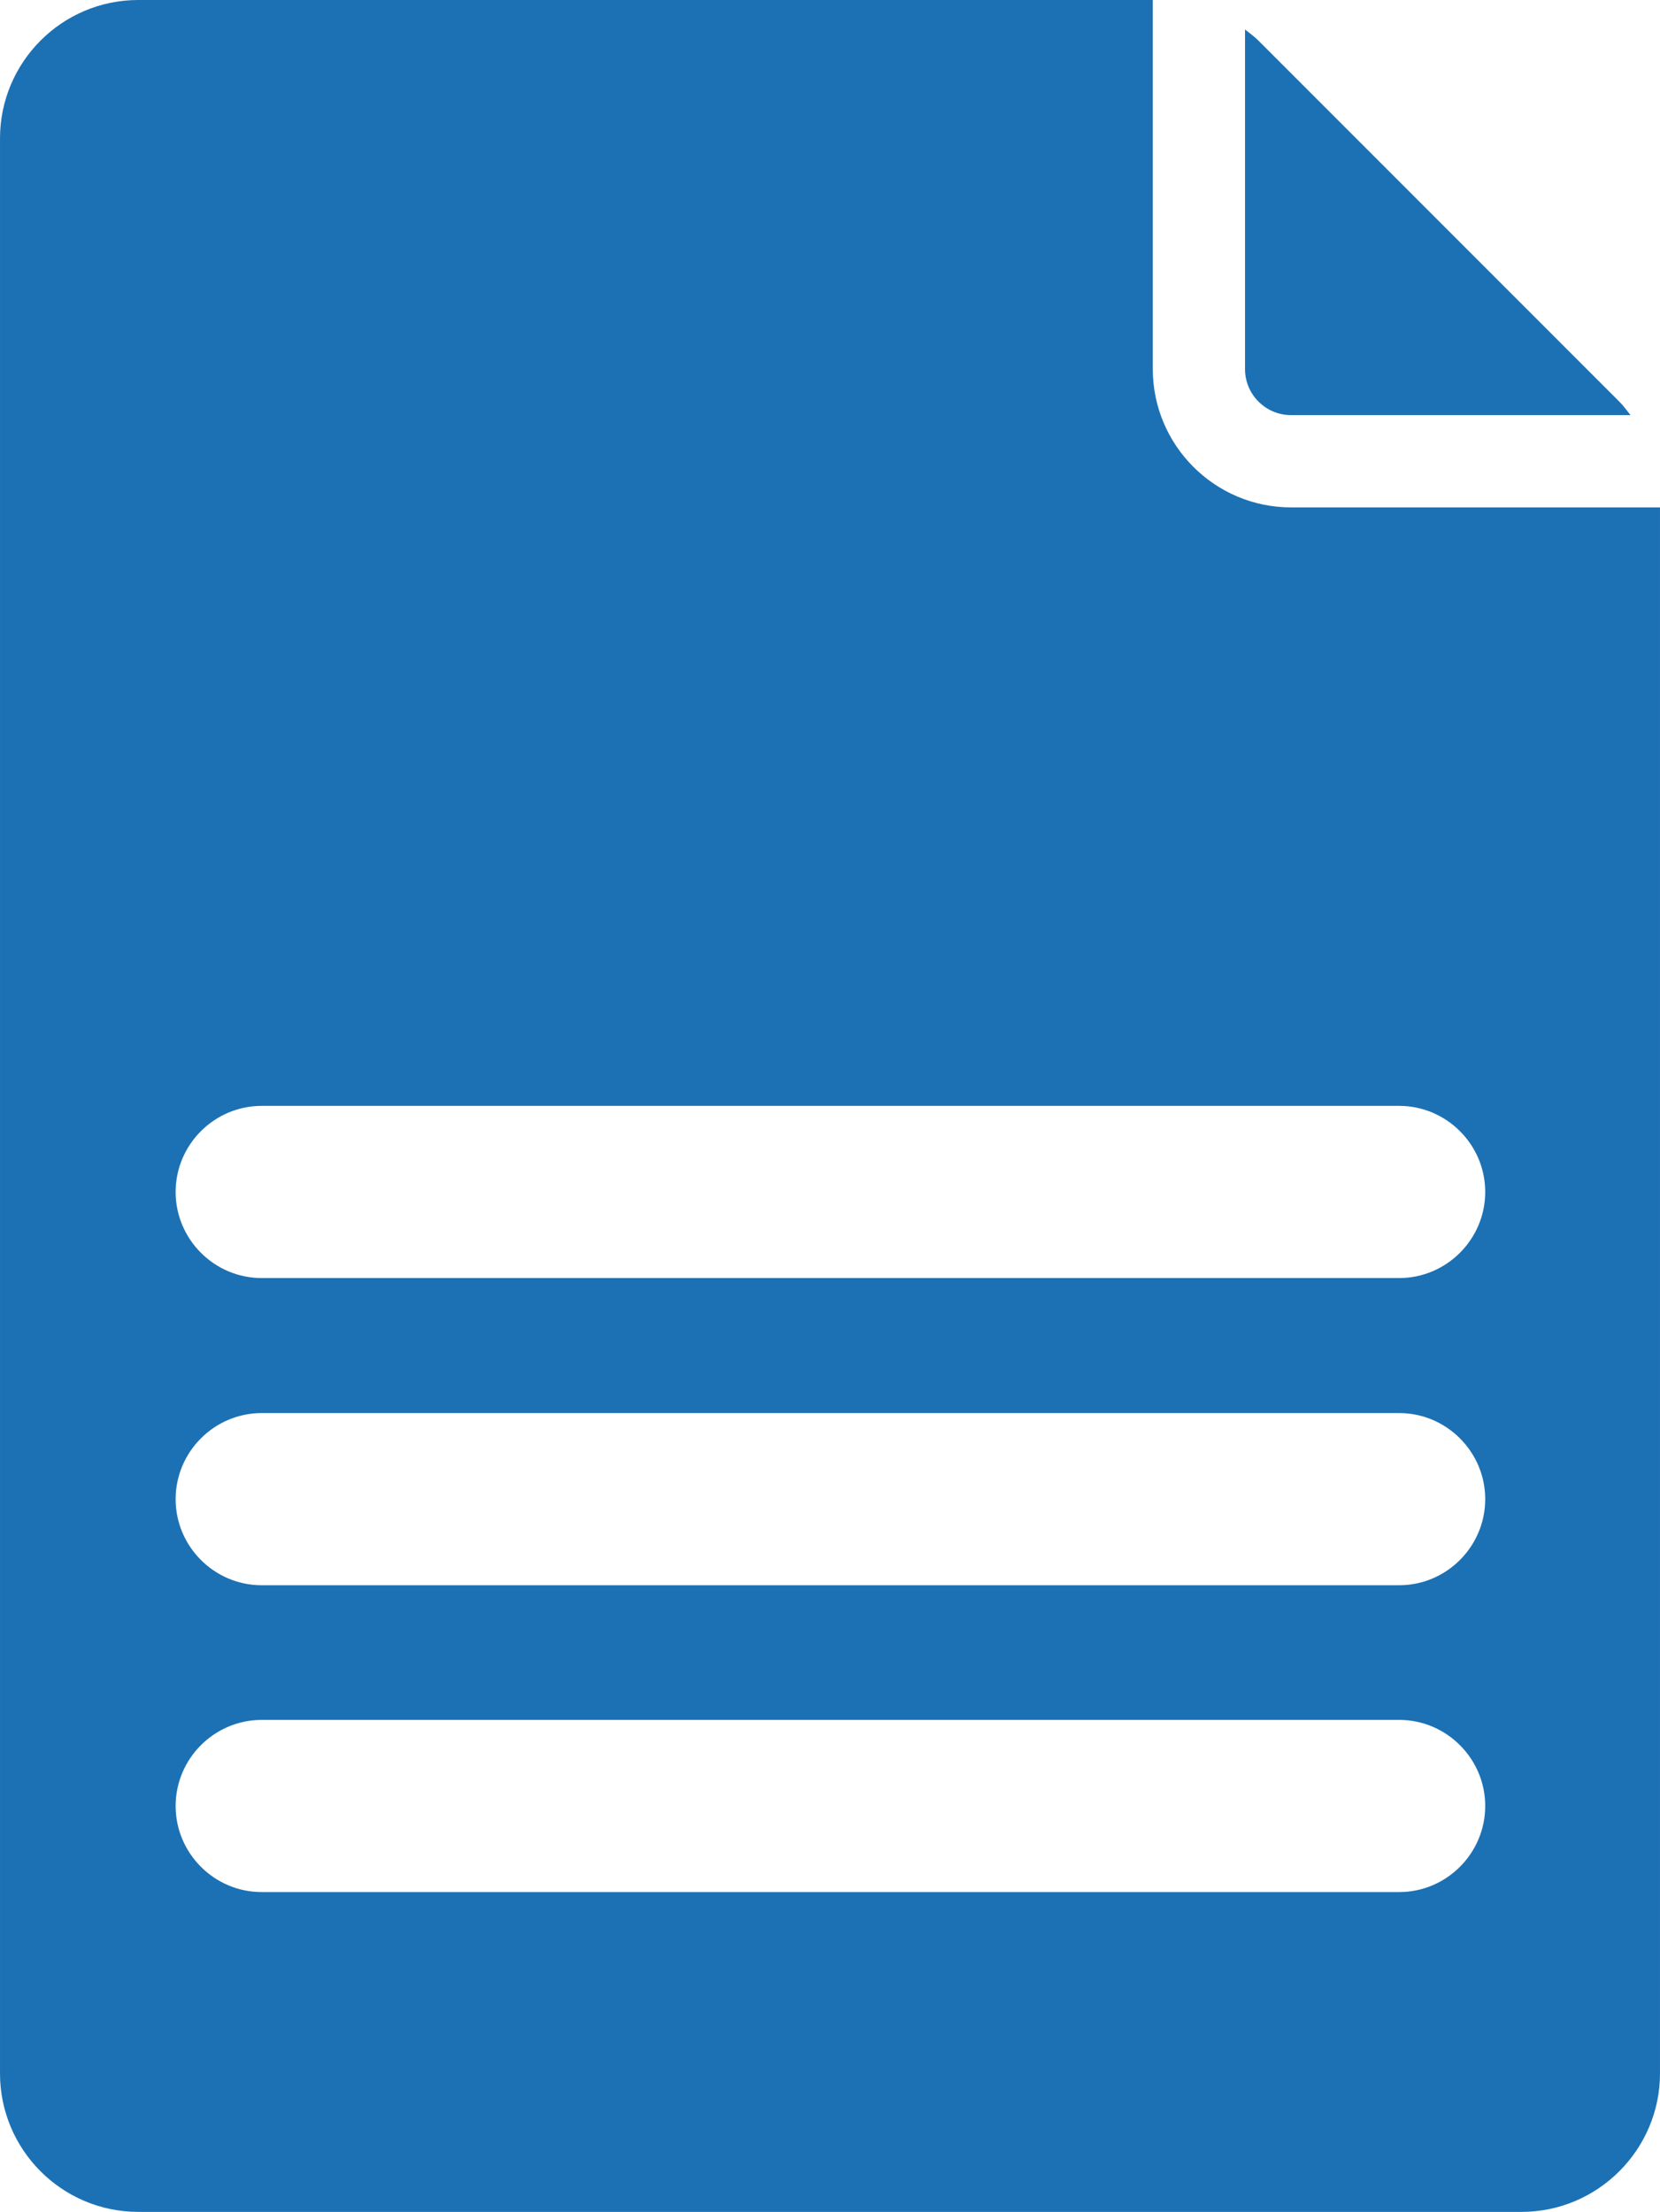
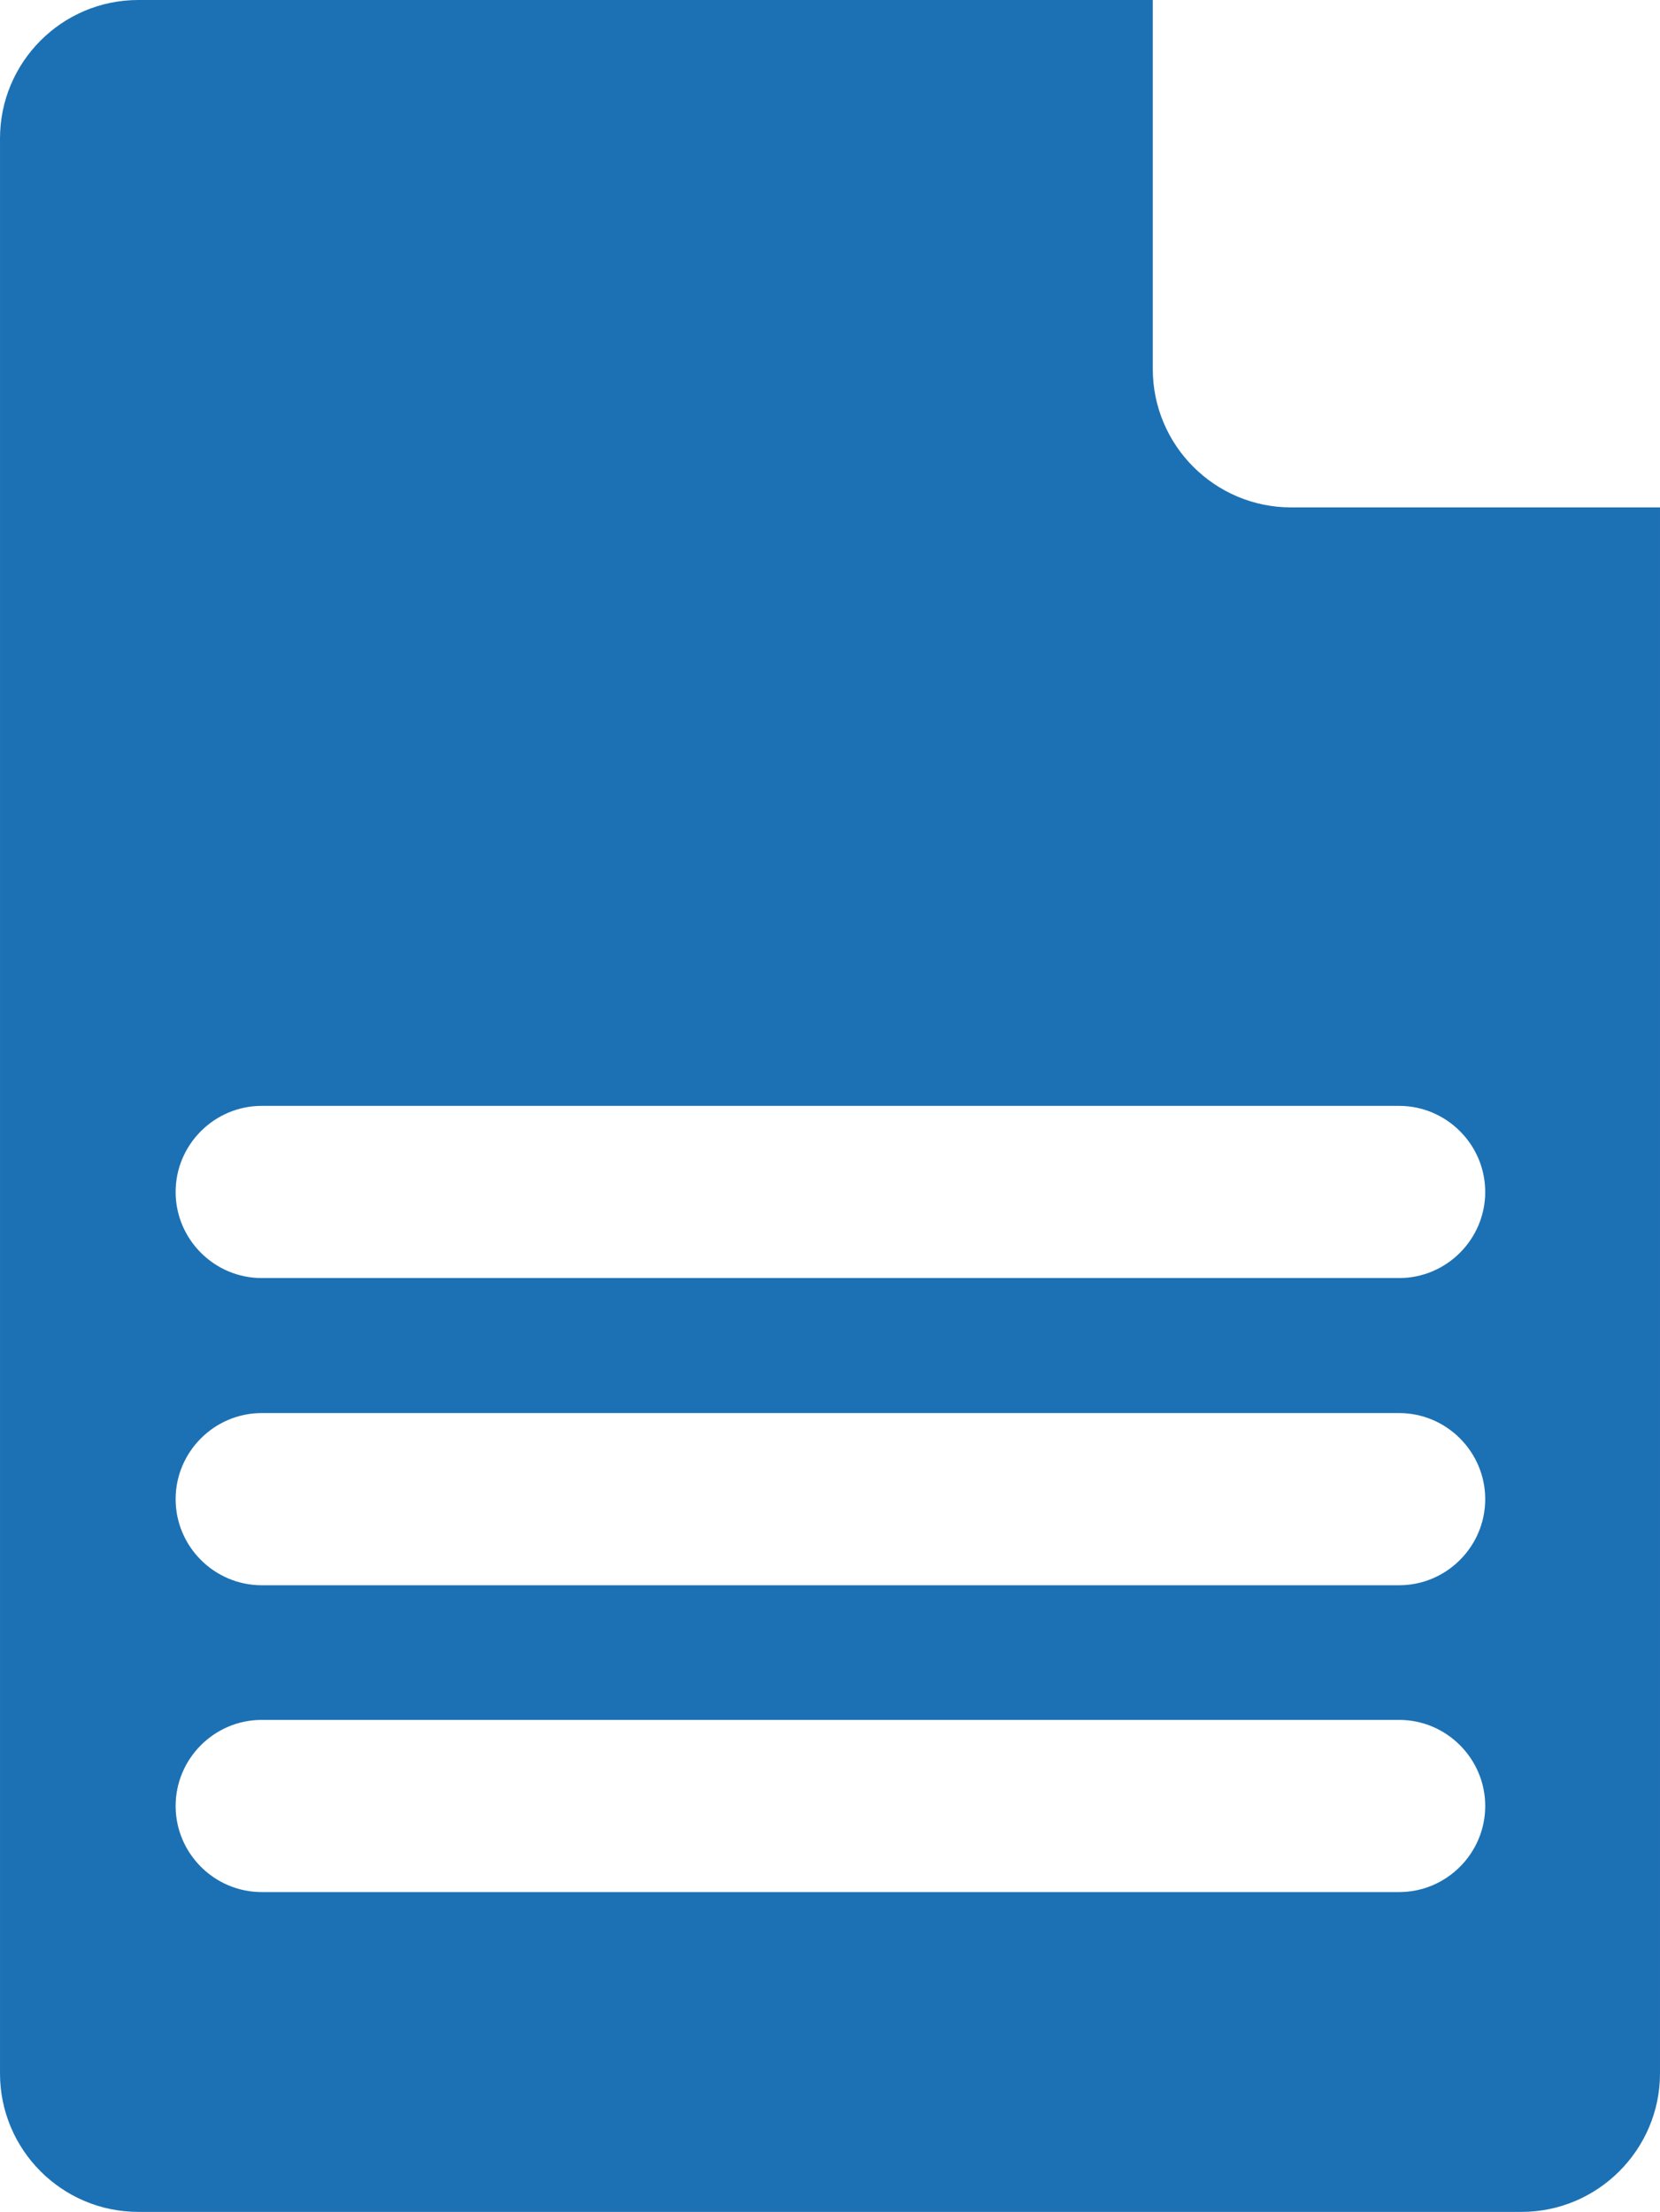
<svg xmlns="http://www.w3.org/2000/svg" xml:space="preserve" width="136.771mm" height="182.17mm" version="1.1" style="shape-rendering:geometricPrecision; text-rendering:geometricPrecision; image-rendering:optimizeQuality; fill-rule:evenodd; clip-rule:evenodd" viewBox="0 0 13677 18217">
  <defs>
    <style type="text/css">
   
    .fil0 {fill:#1C71B4}
   
  </style>
  </defs>
  <g id="Слой_x0020_1">
    <g id="_2565492336800">
-       <path class="fil0" d="M10638 3419l2796 0c-29,-37 -57,-76 -91,-110l-2975 -2975c-34,-34 -73,-62 -110,-91l0 2797c0,209 170,379 380,379l0 0z" />
      <path class="fil0" d="M10638 4179c-629,0 -1140,-511 -1140,-1140l0 -3039 -8358 0c-631,0 -1140,513 -1140,1140l0 15937c0,627 509,1140 1140,1140l11397 0c627,0 1140,-513 1140,-1140l0 -12898 -3039 0zm-8482 4929l9372 0c390,0 709,319 709,709l0 0c0,390 -319,709 -709,709l-9372 0c-390,0 -709,-319 -709,-709l0 0c0,-390 319,-709 709,-709zm0 2530l9372 0c390,0 709,319 709,709l0 0c0,390 -319,709 -709,709l-9372 0c-390,0 -709,-319 -709,-709l0 0c0,-390 319,-709 709,-709zm0 2527l9372 0c390,0 709,319 709,709l0 0c0,390 -319,709 -709,709l-9372 0c-390,0 -709,-319 -709,-709l0 0c0,-390 319,-709 709,-709z" />
    </g>
  </g>
</svg>